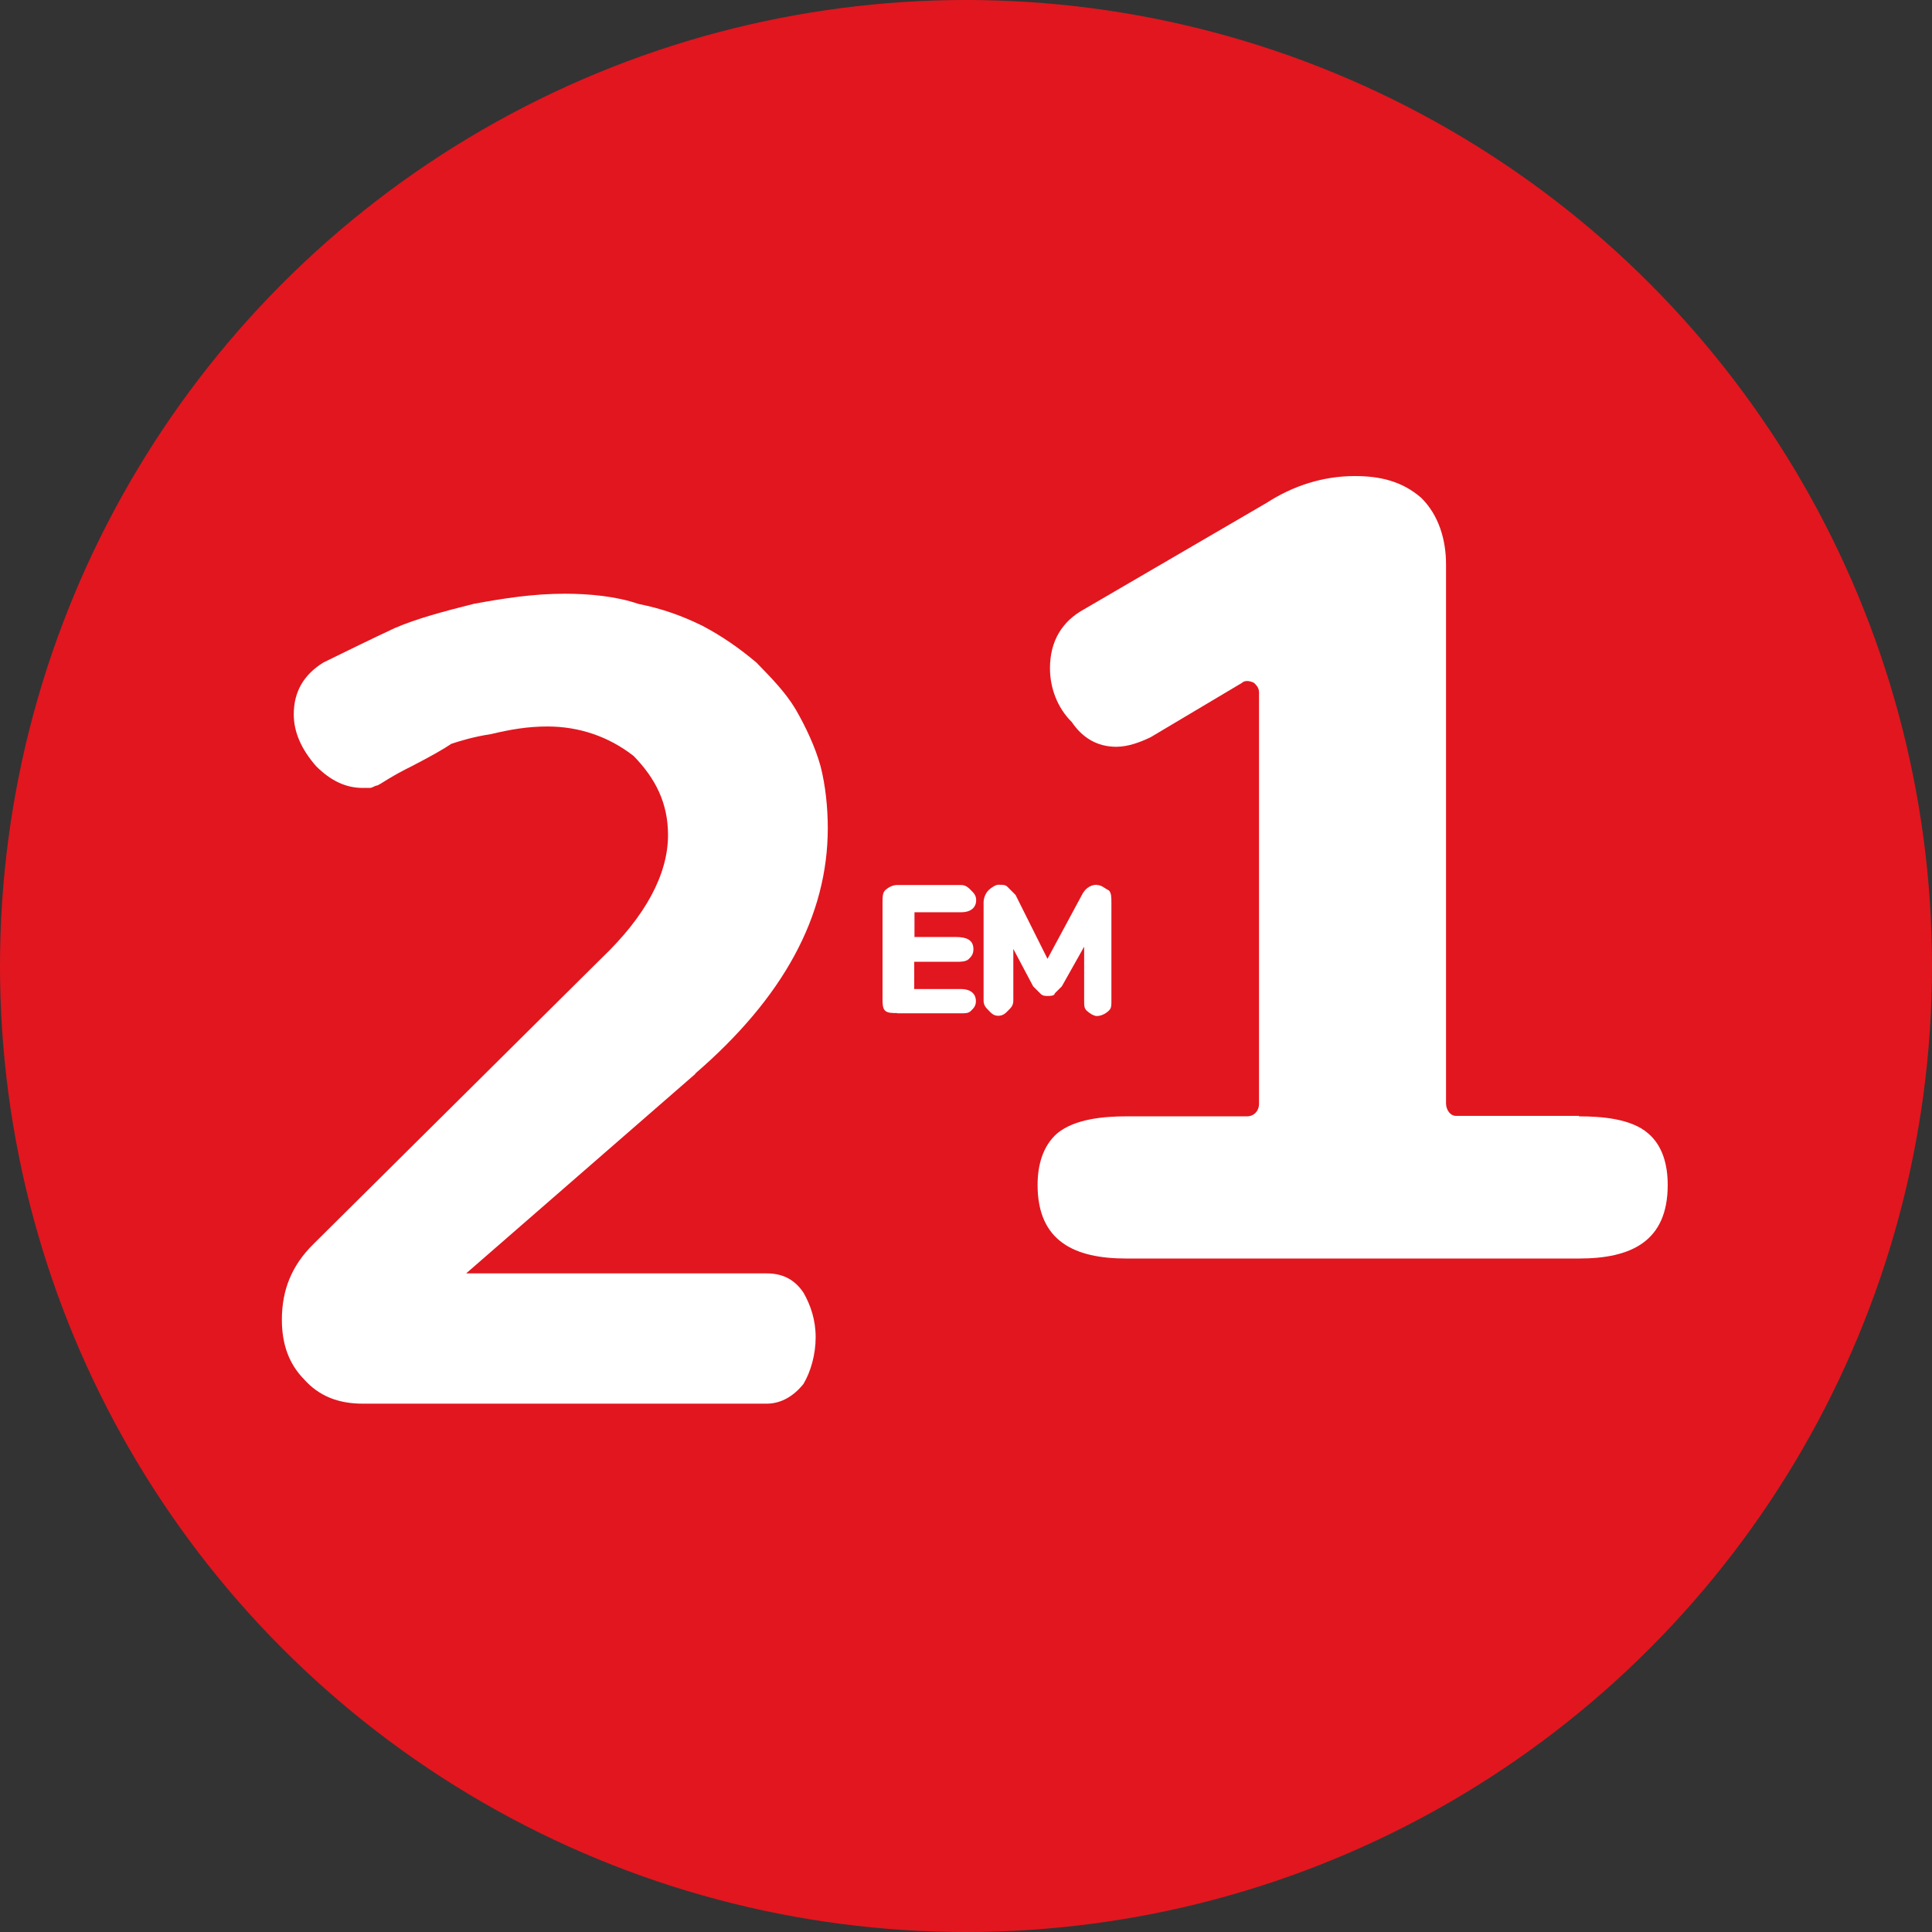
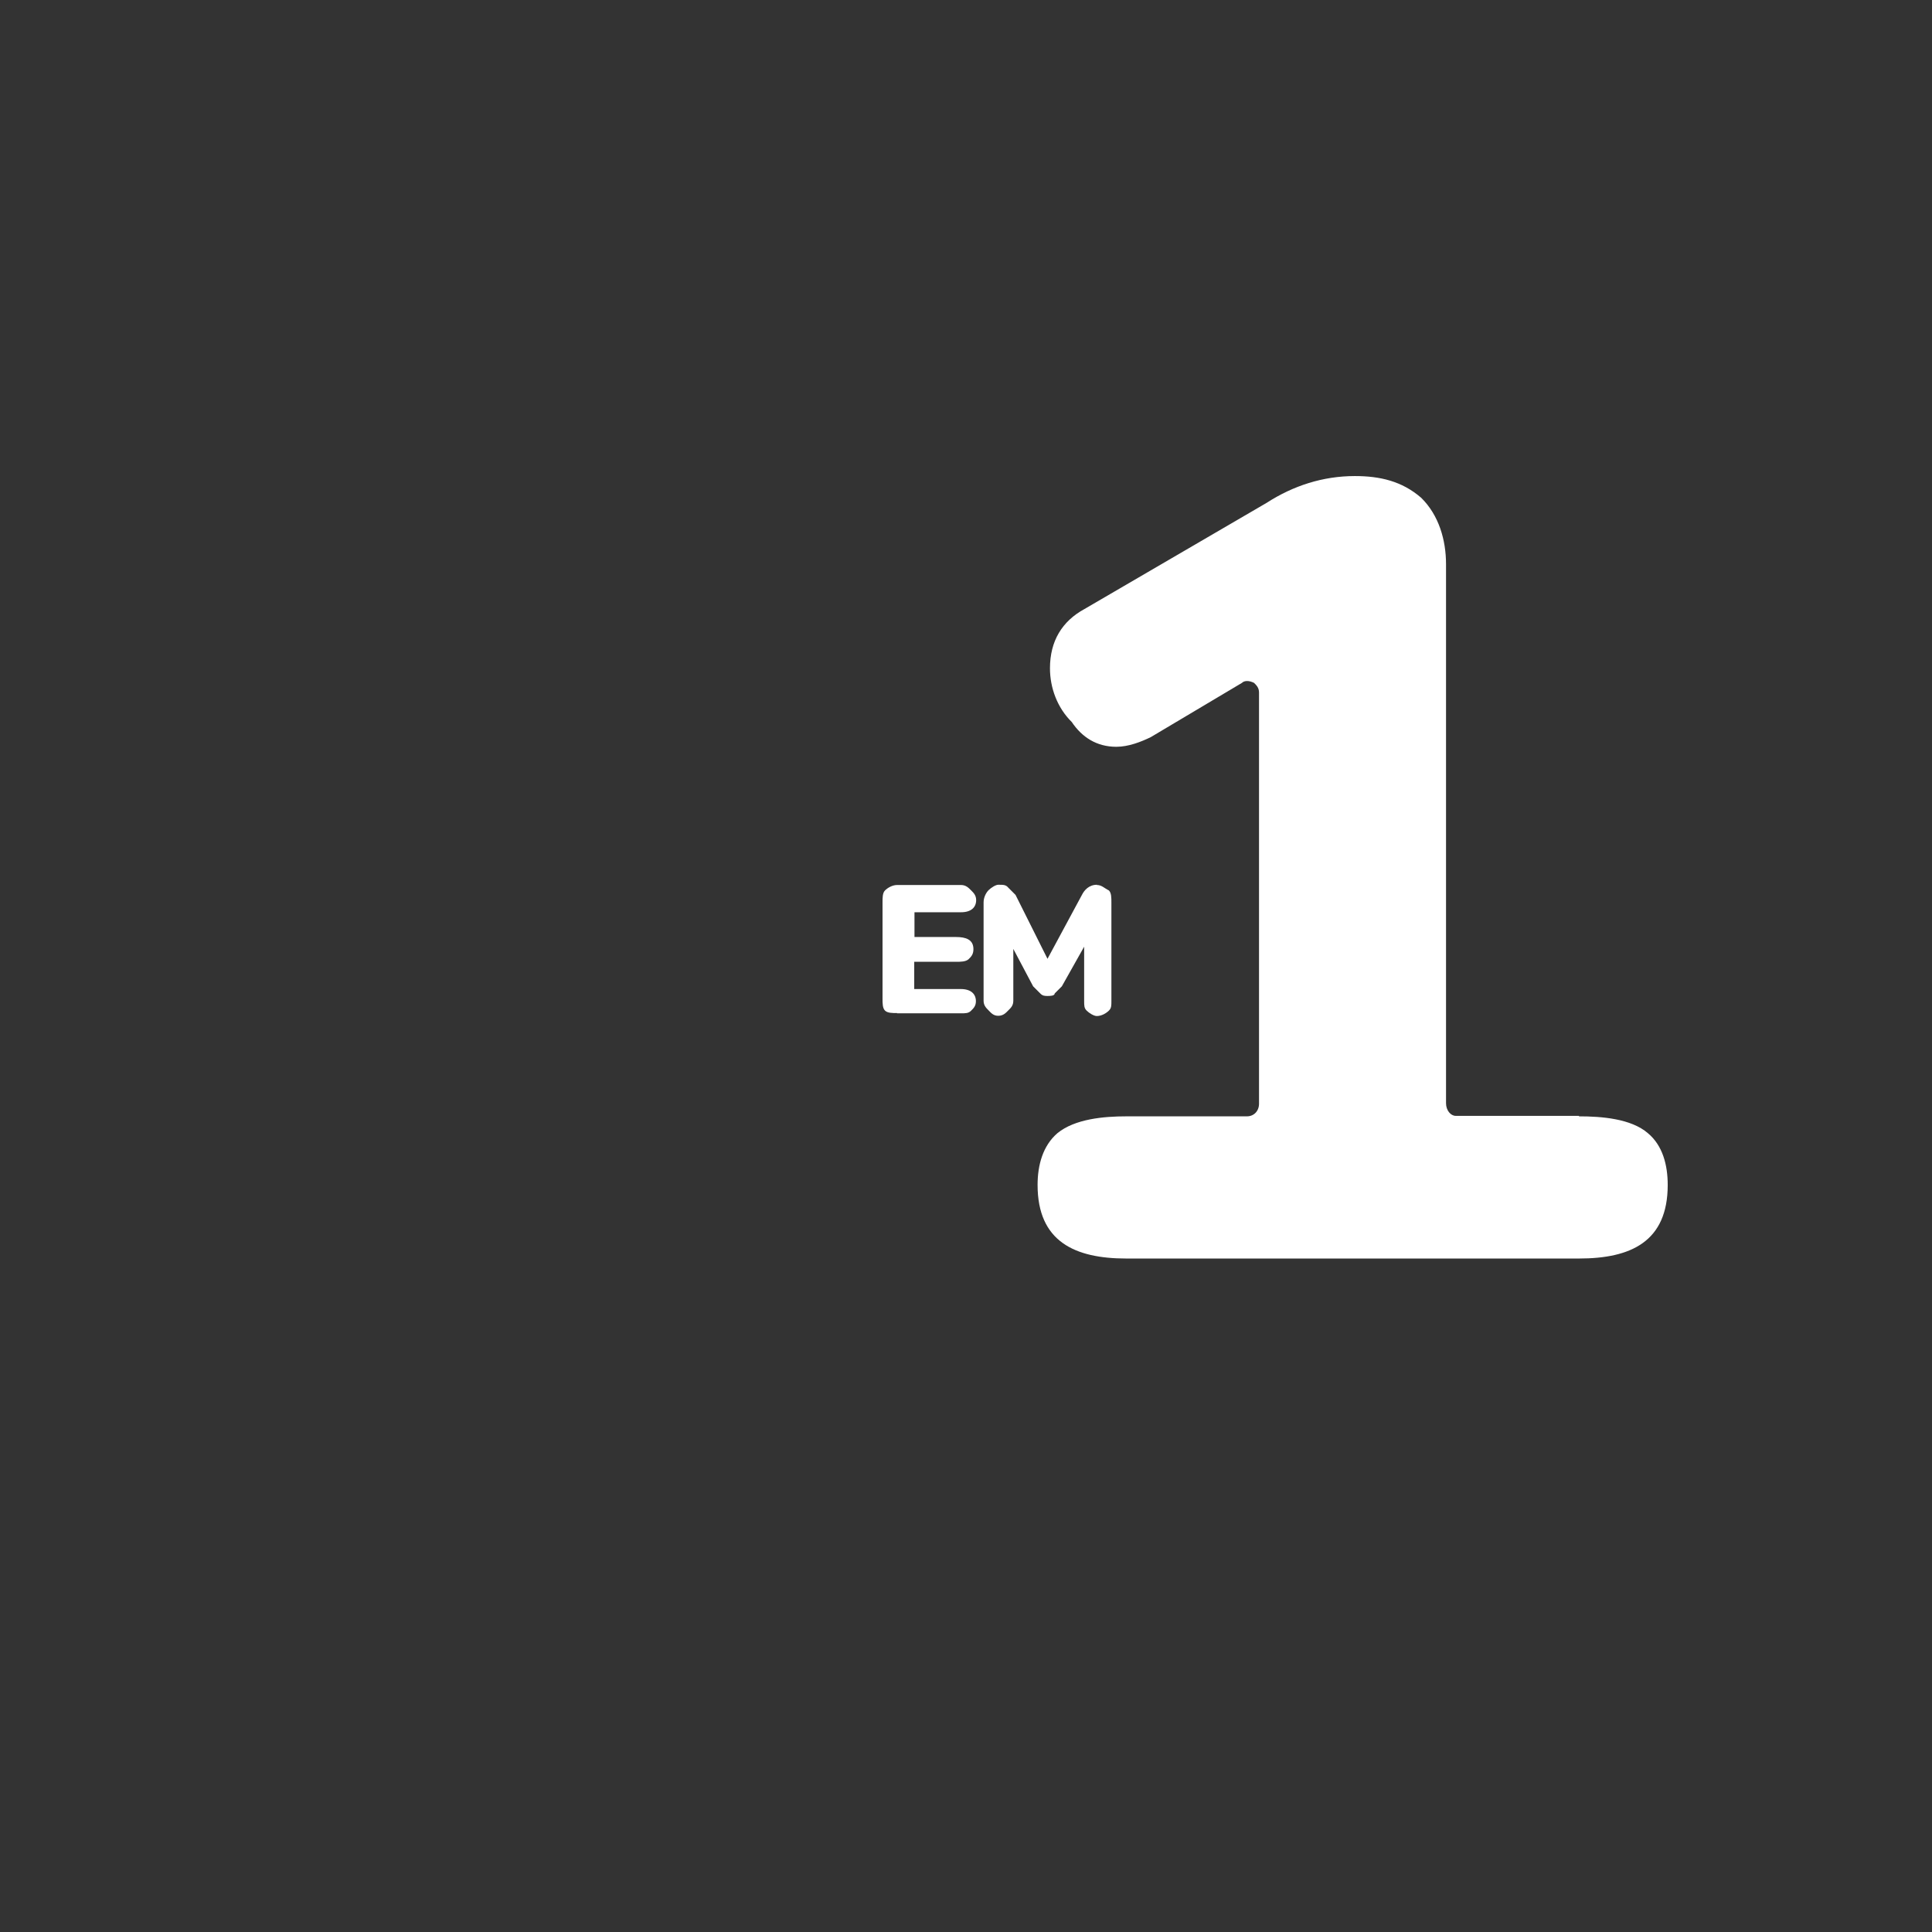
<svg xmlns="http://www.w3.org/2000/svg" id="Camada_1" data-name="Camada 1" viewBox="0 0 78 78">
  <rect x="0" y="0" width="78" height="78" fill="#333333" stroke="none" />
  <defs>
    <style>      .cls-1, .cls-2 {        fill: #fff;      }      .cls-2 {        fill-rule: evenodd;      }      .cls-3 {        fill: #e2161e;      }    </style>
  </defs>
-   <circle class="cls-3" cx="39" cy="39" r="39" />
  <g>
-     <path class="cls-1" d="M28.08,43.35l-9.26,8.06h12.13c.59,0,1.1.2,1.49.78.29.51.49,1.1.49,1.8s-.2,1.39-.49,1.88c-.39.49-.9.8-1.49.8H14.65c-1,0-1.78-.31-2.39-1-.59-.61-.88-1.39-.88-2.39,0-1.19.39-2.19,1.29-3.07l11.62-11.53c1.78-1.7,2.68-3.39,2.68-4.97,0-1.29-.51-2.29-1.39-3.19-1-.78-2.19-1.19-3.48-1.19-.8,0-1.49.12-2.29.31-.68.1-1.29.29-1.59.39-.29.2-.8.49-1.59.9-.8.39-1.19.68-1.39.78-.1,0-.2.1-.31.1h-.29c-.68,0-1.29-.29-1.88-.88-.61-.7-.9-1.39-.9-2.09,0-.9.39-1.59,1.19-2.09,1-.49,2-.98,2.88-1.39.9-.39,2-.68,3.19-.98,1.19-.22,2.39-.41,3.68-.41.98,0,2.07.1,2.97.41,1,.2,1.78.49,2.58.88.78.41,1.49.9,2.19,1.49.59.61,1.17,1.19,1.59,1.9.39.68.78,1.49,1,2.29.2.78.29,1.68.29,2.49,0,3.56-1.8,6.85-5.36,9.92h0Z" />
    <path class="cls-2" d="M63.74,45.05h-4.97c-.2,0-.39-.22-.39-.51v-21.76c0-.98-.29-1.98-1-2.68-.78-.68-1.68-.88-2.68-.88-1.29,0-2.49.39-3.56,1.08l-7.36,4.29c-.9.49-1.39,1.29-1.39,2.39,0,.78.29,1.59.88,2.17.41.61,1,1,1.8,1,.49,0,1-.2,1.39-.39l3.68-2.19c.1-.1.29-.1.49,0,.1.1.2.2.2.39v16.6c0,.29-.2.51-.49.51h-4.87c-.9,0-2.07.1-2.78.68-.59.51-.8,1.29-.8,2.09,0,2.29,1.51,2.97,3.58,2.97h18.28c2.09,0,3.58-.68,3.58-2.97,0-.8-.2-1.59-.8-2.09-.68-.59-1.88-.68-2.78-.68h0Z" />
    <path class="cls-2" d="M44.28,35.73c.2,0,.29.12.49.22.1.1.1.29.1.49v3.97c0,.2,0,.29-.1.39s-.29.22-.49.22c-.12,0-.31-.12-.41-.22-.1-.1-.1-.2-.1-.39v-2.19l-.9,1.6c-.1.1-.2.2-.29.29,0,.1-.2.1-.29.1s-.2,0-.29-.1c-.1-.1-.2-.2-.29-.29l-.8-1.51v2.09c0,.2-.1.29-.2.39s-.2.22-.41.22c-.2,0-.29-.12-.39-.22s-.2-.2-.2-.39v-3.97c0-.2.1-.39.2-.49s.29-.22.39-.22c.22,0,.31,0,.41.12.1.1.2.2.29.29l1.29,2.58,1.39-2.58c.1-.2.29-.41.61-.41h0ZM36.22,40.9c-.2,0-.39,0-.49-.1-.1-.1-.1-.29-.1-.49v-3.87c0-.2,0-.39.1-.49.1-.1.29-.22.49-.22h2.58c.2,0,.31.12.41.22s.2.2.2.39c0,.29-.2.49-.61.49h-1.88v1h1.68c.39,0,.7.1.7.49,0,.22-.1.31-.2.41-.12.1-.31.1-.51.1h-1.68v1.1h1.88c.41,0,.61.2.61.49,0,.2-.1.29-.2.39s-.22.1-.41.1h-2.58Z" />
  </g>
</svg>